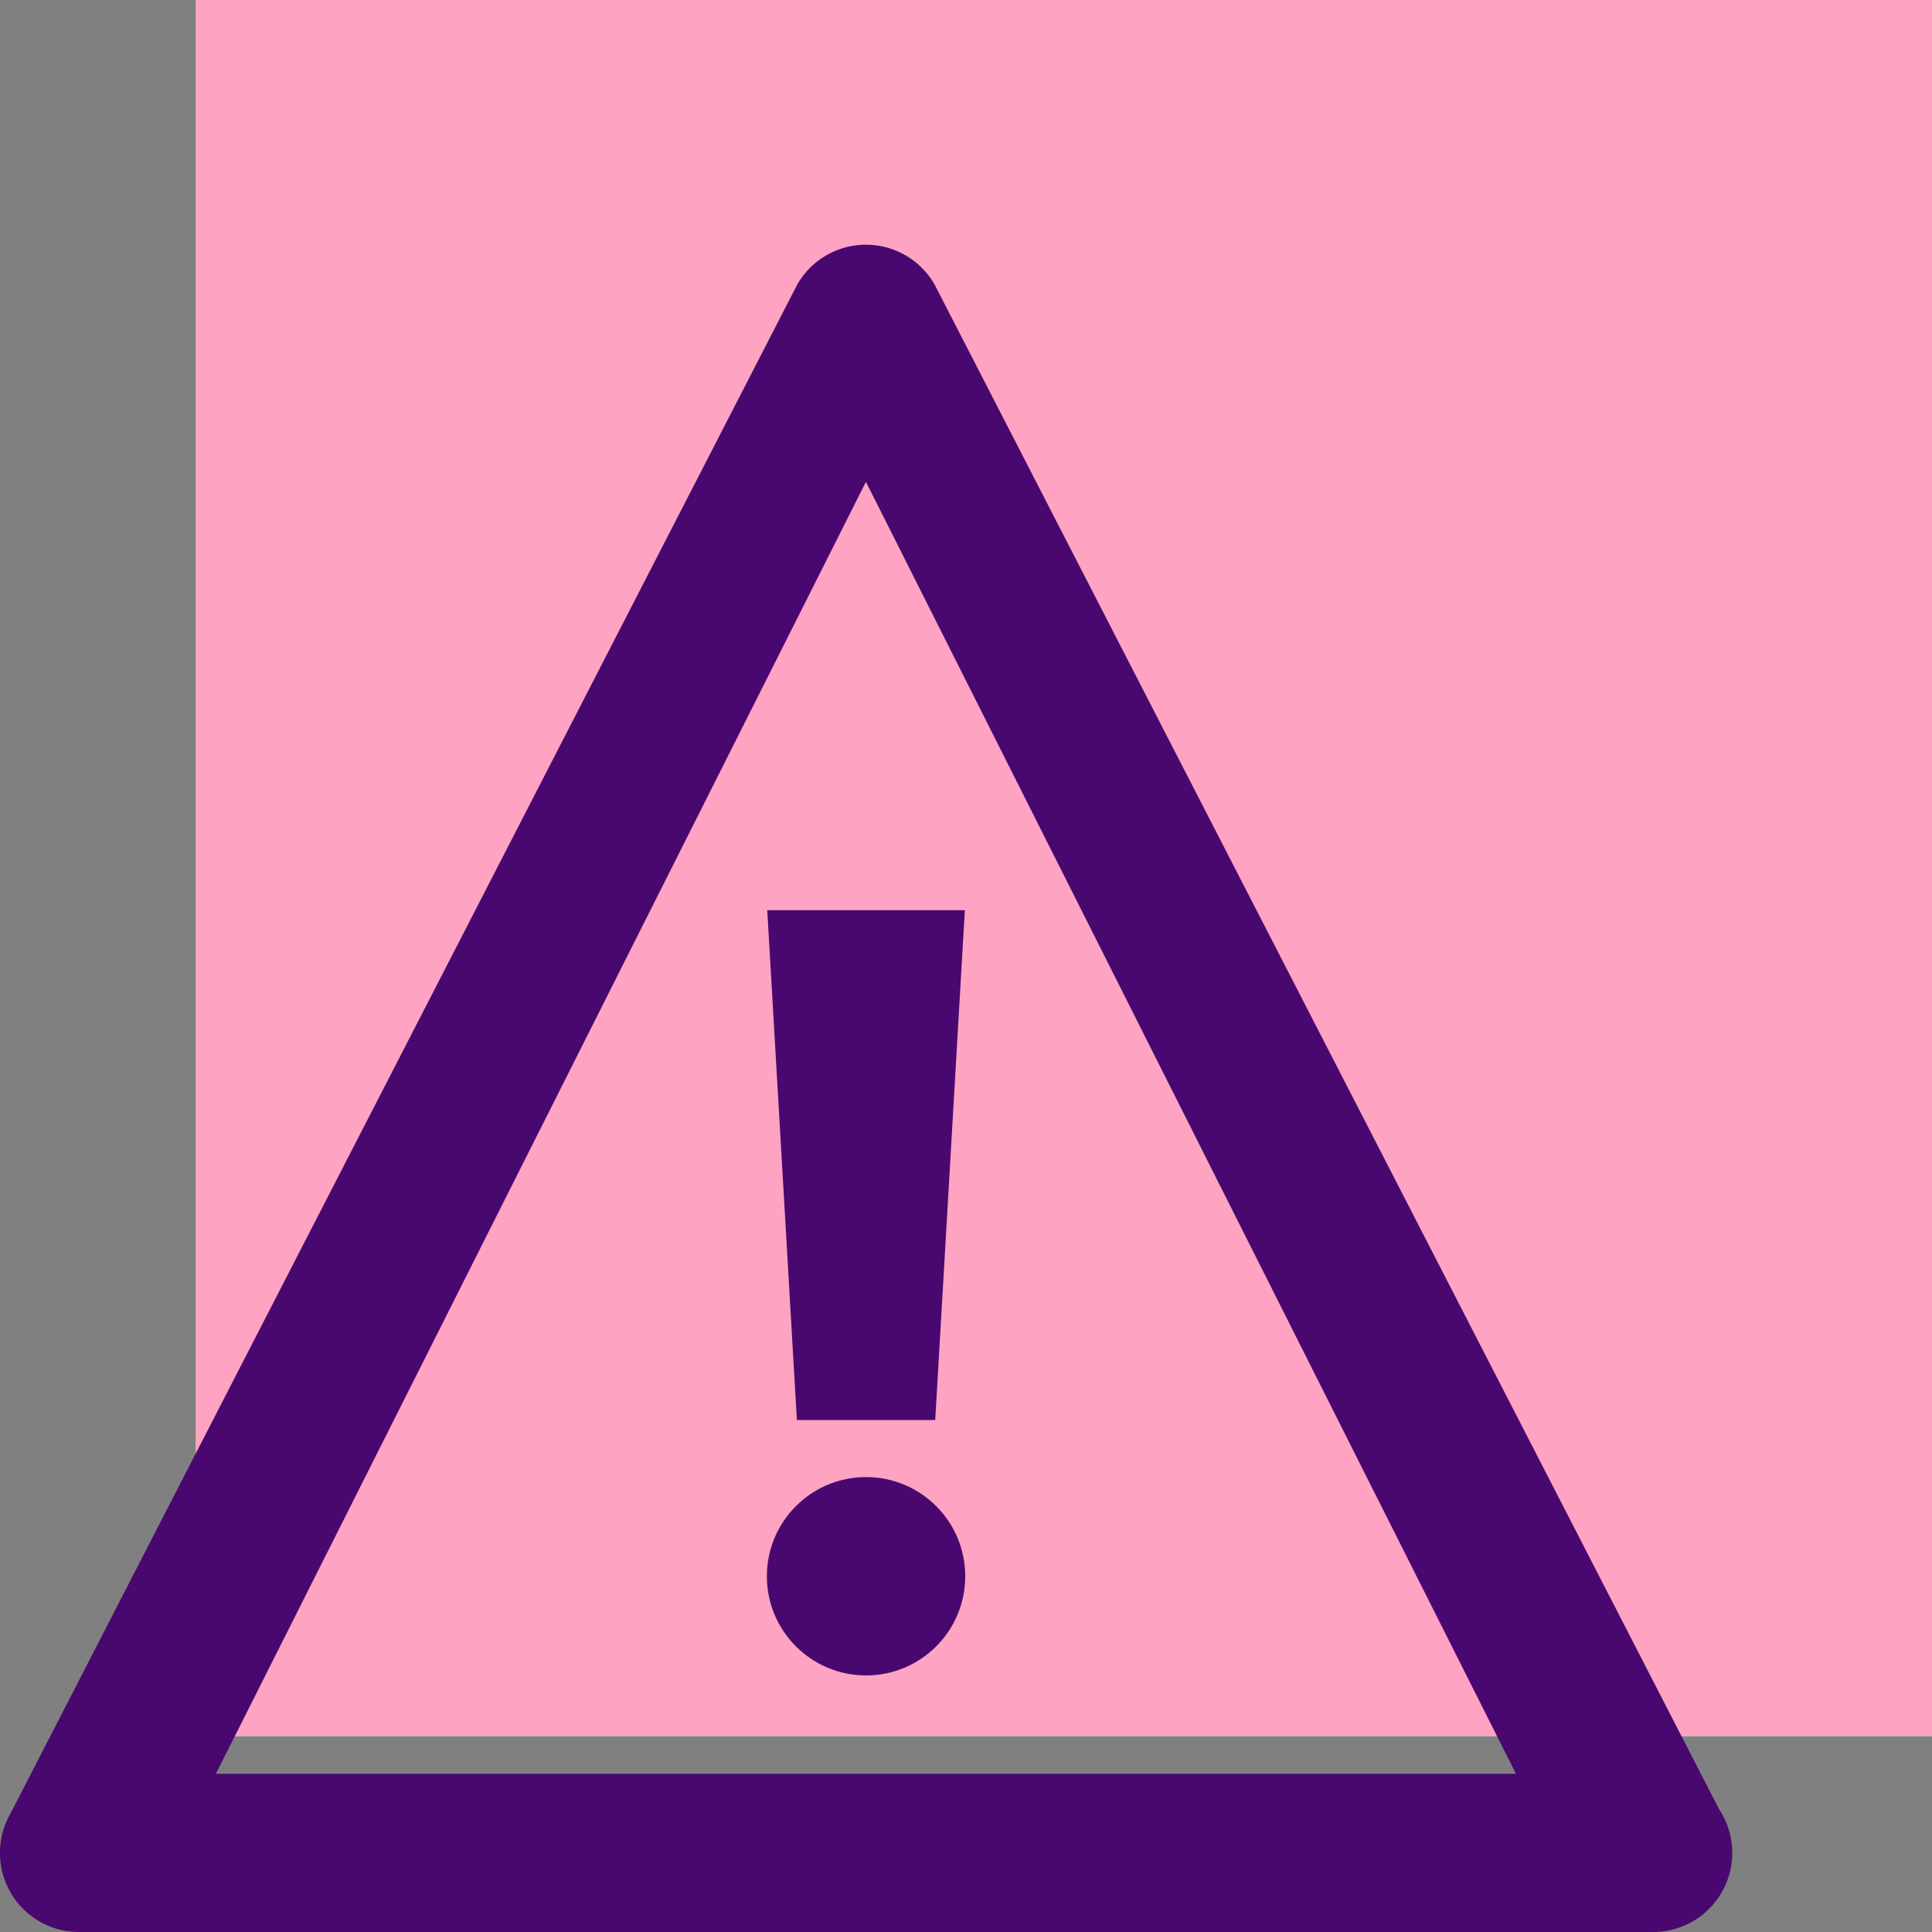
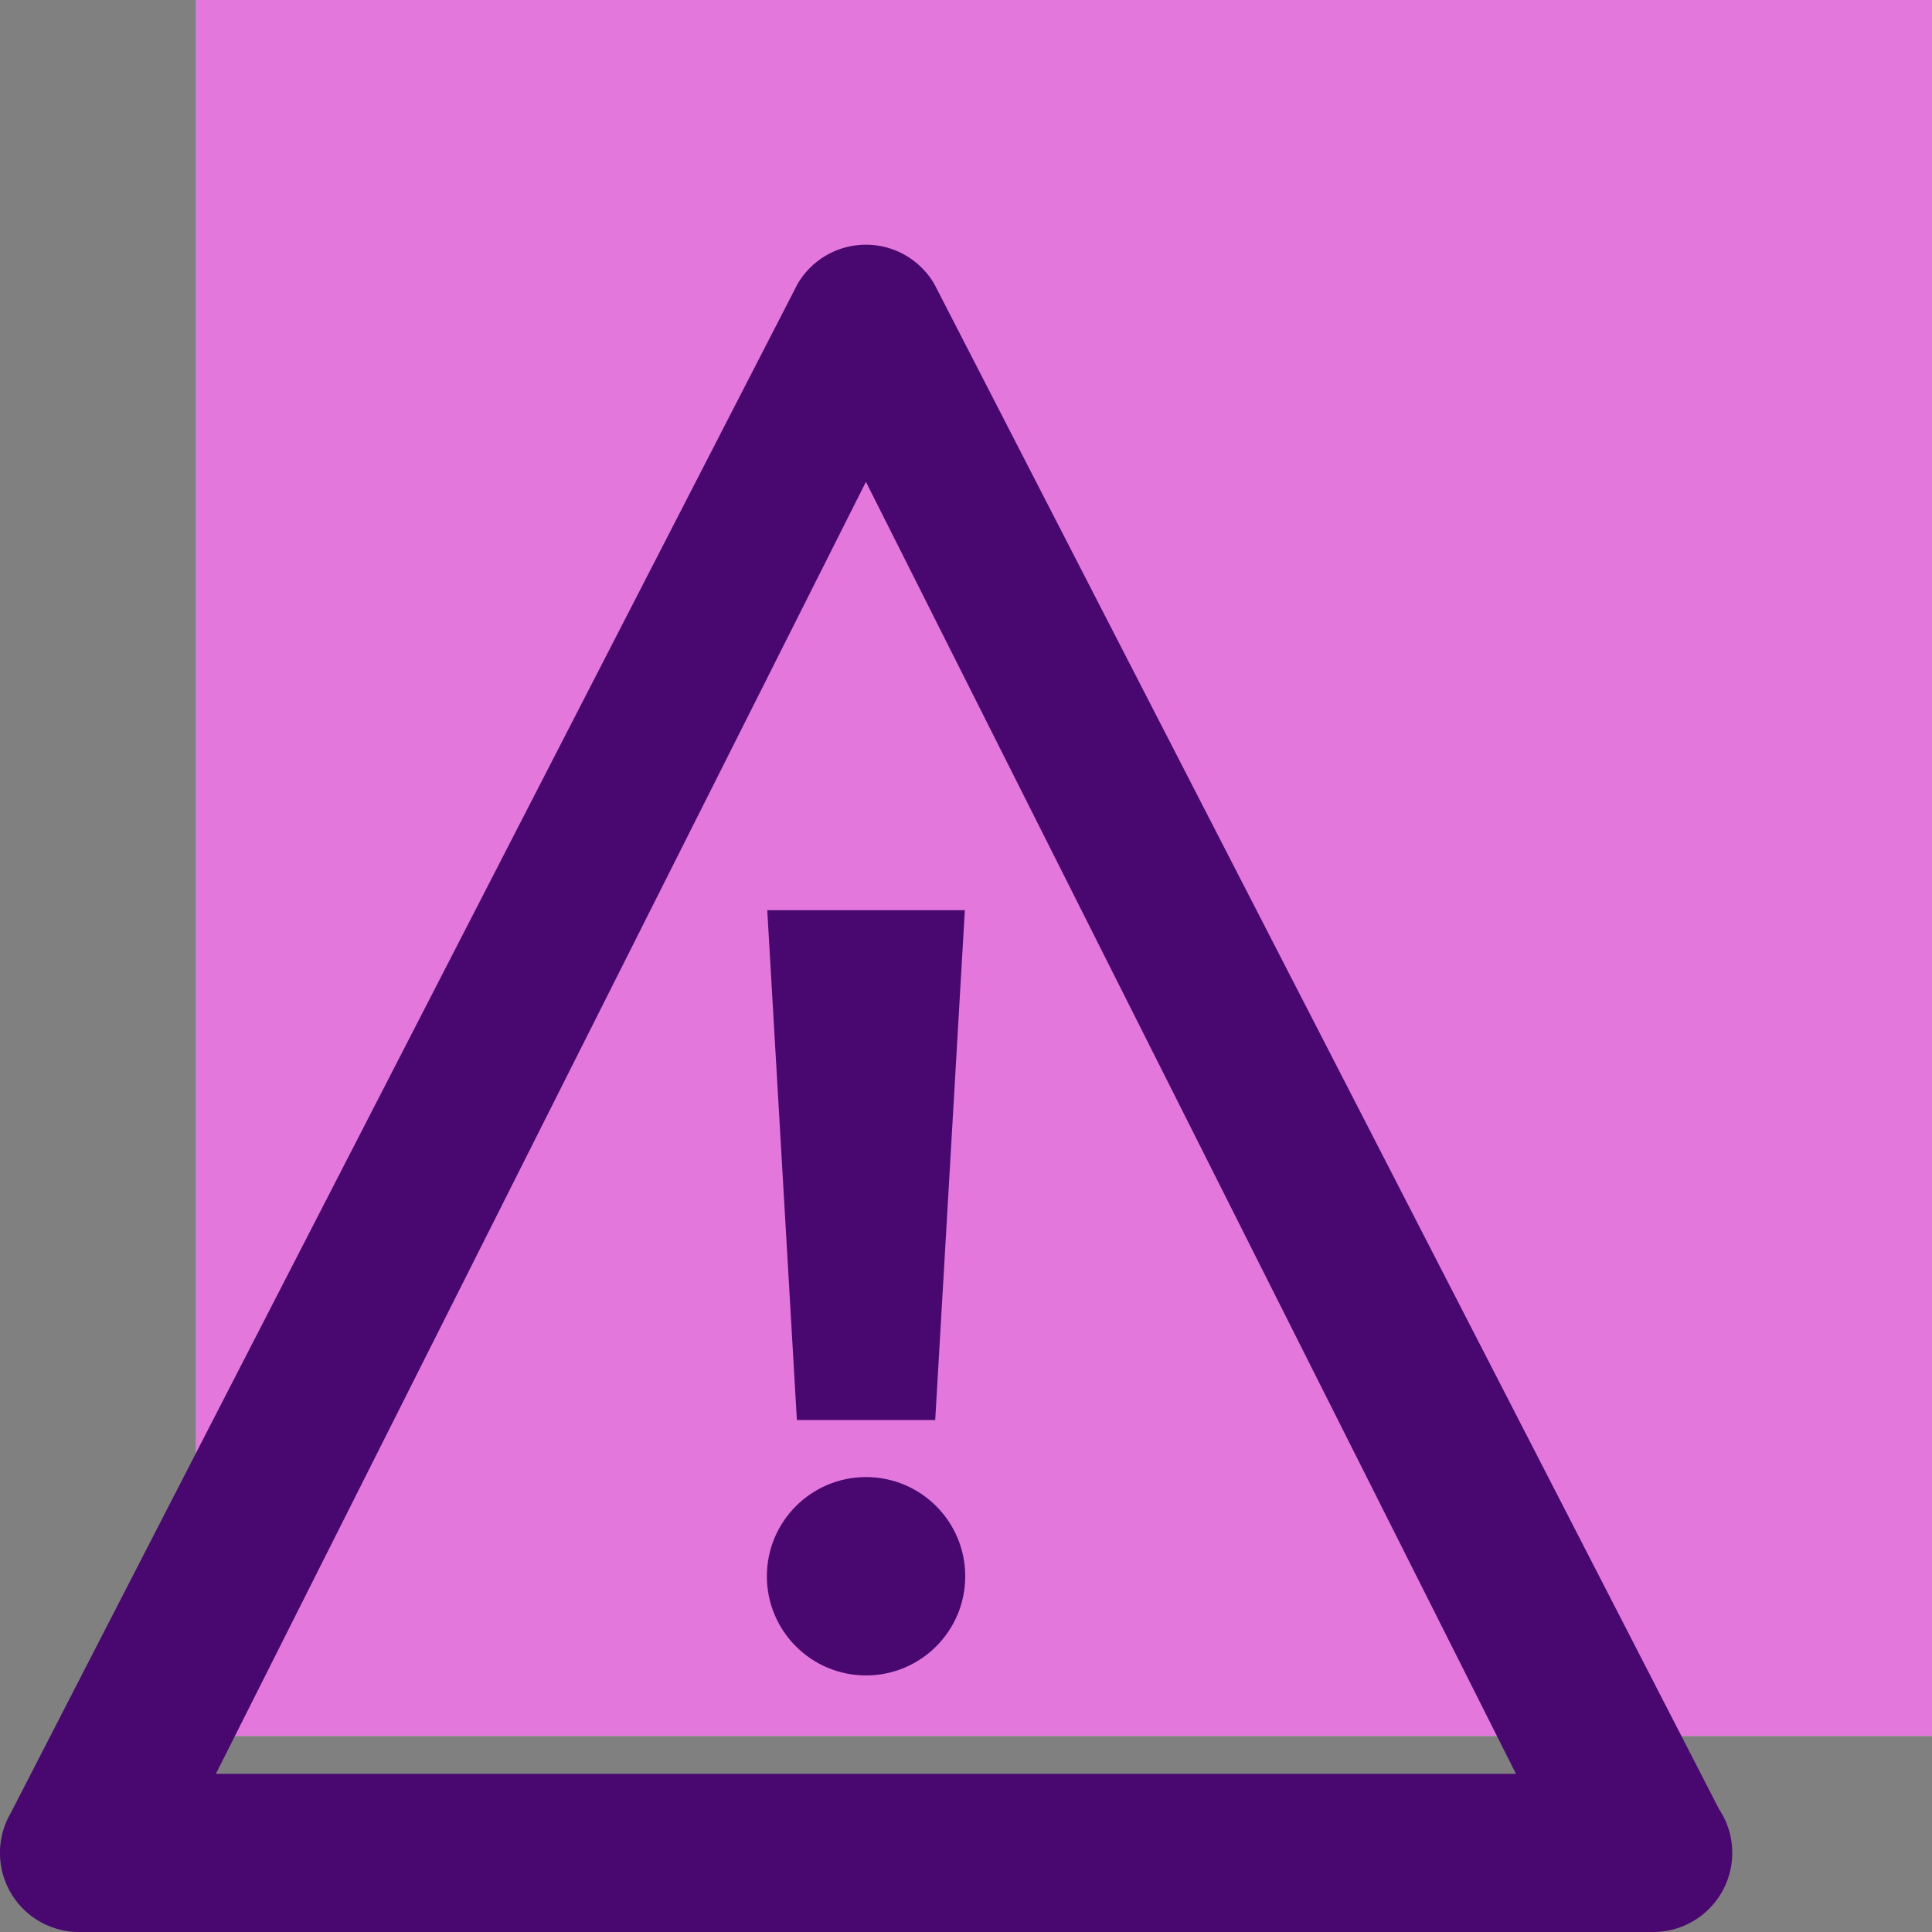
<svg xmlns="http://www.w3.org/2000/svg" id="Layer_1" data-name="Layer 1" viewBox="0 0 150 150">
  <rect x="0" y="0" width="150" height="150" fill="#808080" stroke="none" />
  <defs>
    <style>.cls-2{fill:#48086f}</style>
  </defs>
  <g id="wh">
-     <path d="M15.23 0H150v134.77H15.23z" style="fill:#fff" />
-   </g>
+     </g>
  <g id="gray">
    <path d="M15.23 0H150v134.77H15.23z" style="fill:#e6e6e6" />
  </g>
  <g id="strat">
-     <path d="M15.23 0H150v134.77H15.23z" style="fill:#c3d7fe" />
-   </g>
+     </g>
  <g id="inf">
-     <path d="M15.23 0H150v134.77H15.23z" style="fill:#a8e8e2" />
-   </g>
+     </g>
  <g id="mand">
    <path d="M15.23 0H150v134.77H15.23z" style="fill:#ffbfac" />
  </g>
  <g id="subm">
-     <path d="M15.23 0H150v134.77H15.23z" style="fill:#f8e19a" />
-   </g>
+     </g>
  <g id="fw">
    <path d="M15.23 0H150v134.77H15.23z" style="fill:#e377dc" />
  </g>
  <g id="coral">
-     <path d="M15.23 0H150v134.77H15.23z" style="fill:#ffa3c2" />
-   </g>
+     </g>
  <g id="Hazard-UVdk">
    <g>
      <path d="M72.55 22.07c-1.1-1.9-3.12-3.07-5.32-3.07s-4.22 1.17-5.32 3.07L.82 140.79A6.14 6.14 0 0 0 6.14 150H128.35c3.39 0 6.14-2.75 6.14-6.14 0-1.25-.37-2.42-1.02-3.39L72.55 22.07ZM16.76 137.72 67.23 37.41l50.47 100.31H16.77Z" class="cls-2" />
      <path d="M61.87 110.25h10.74l2.3-39.58H59.57l2.3 39.58z" class="cls-2" />
      <circle cx="67.24" cy="122.38" r="7.7" class="cls-2" />
    </g>
  </g>
</svg>